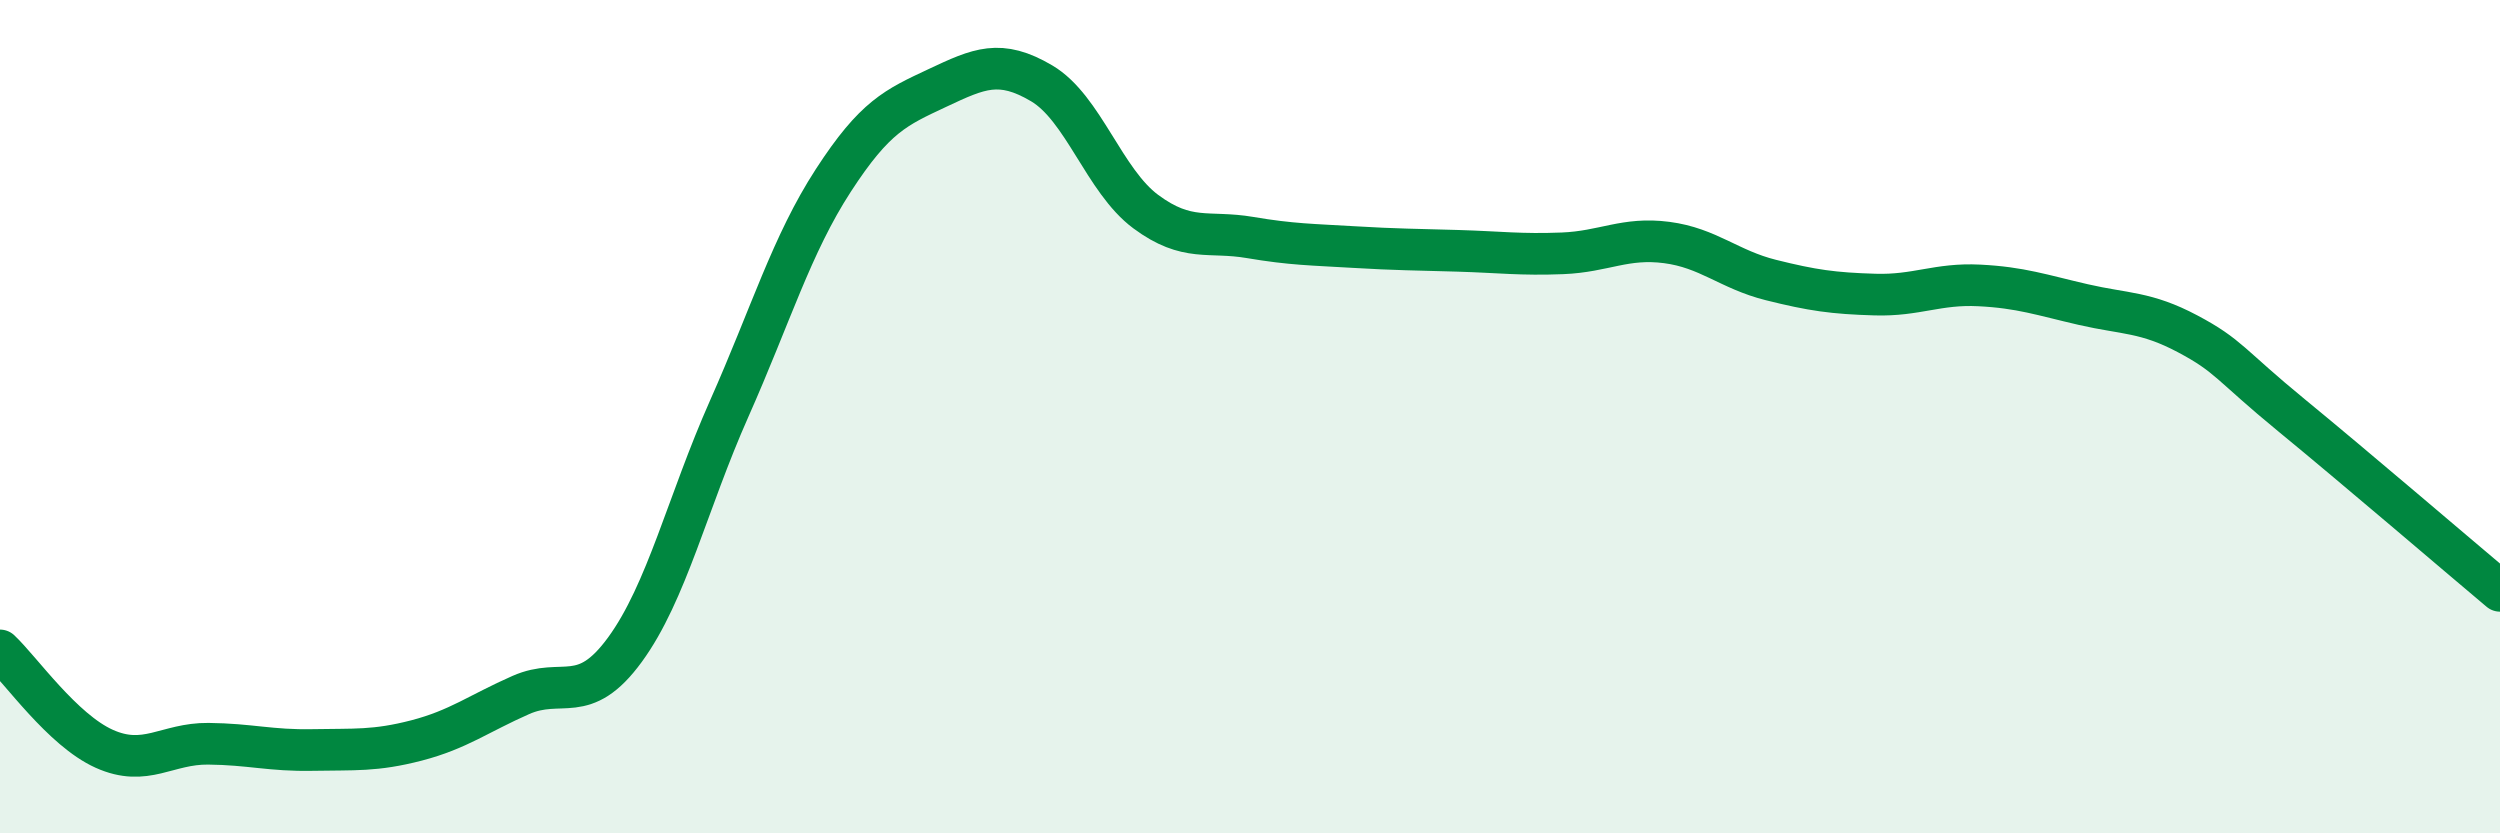
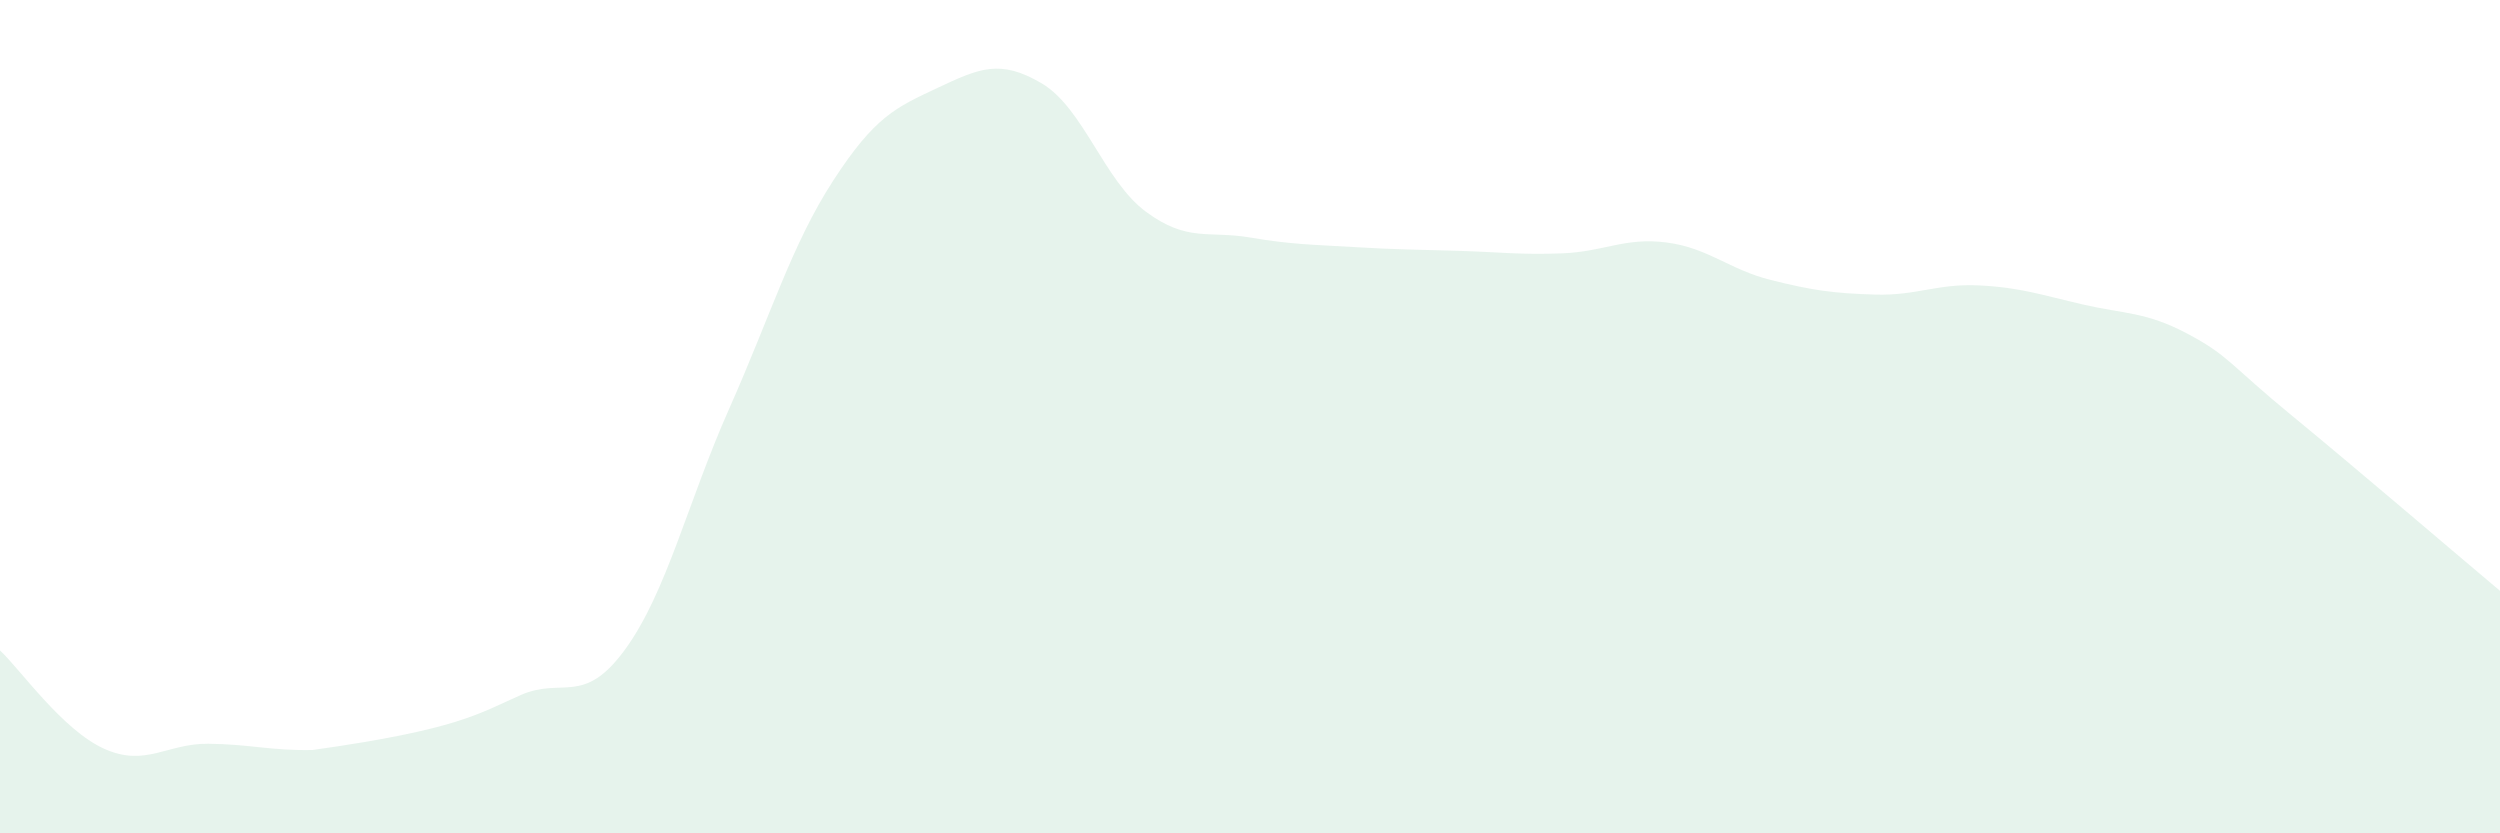
<svg xmlns="http://www.w3.org/2000/svg" width="60" height="20" viewBox="0 0 60 20">
-   <path d="M 0,15.61 C 0.5,16.08 1.5,17.52 2.5,17.97 C 3.5,18.42 4,17.84 5,17.85 C 6,17.86 6.5,18.02 7.5,18 C 8.5,17.98 9,18.03 10,17.77 C 11,17.51 11.5,17.12 12.5,16.68 C 13.5,16.24 14,16.96 15,15.59 C 16,14.22 16.5,12.06 17.5,9.81 C 18.5,7.56 19,5.87 20,4.33 C 21,2.79 21.5,2.58 22.5,2.11 C 23.5,1.64 24,1.41 25,2 C 26,2.59 26.5,4.34 27.5,5.08 C 28.5,5.82 29,5.53 30,5.7 C 31,5.87 31.5,5.87 32.5,5.93 C 33.5,5.99 34,5.99 35,6.02 C 36,6.05 36.5,6.12 37.5,6.08 C 38.5,6.04 39,5.69 40,5.82 C 41,5.95 41.5,6.47 42.5,6.72 C 43.5,6.97 44,7.04 45,7.07 C 46,7.1 46.5,6.8 47.5,6.85 C 48.5,6.9 49,7.08 50,7.31 C 51,7.54 51.5,7.48 52.5,8.01 C 53.5,8.54 53.5,8.74 55,9.97 C 56.5,11.2 59,13.34 60,14.18L60 20L0 20Z" fill="#008740" opacity="0.1" stroke-linecap="round" stroke-linejoin="round" />
-   <path d="M 0,15.61 C 0.5,16.08 1.5,17.52 2.5,17.97 C 3.5,18.42 4,17.84 5,17.85 C 6,17.86 6.5,18.02 7.5,18 C 8.5,17.98 9,18.03 10,17.77 C 11,17.51 11.5,17.12 12.5,16.68 C 13.5,16.24 14,16.96 15,15.59 C 16,14.22 16.5,12.06 17.5,9.81 C 18.5,7.56 19,5.87 20,4.33 C 21,2.79 21.5,2.58 22.5,2.11 C 23.5,1.64 24,1.41 25,2 C 26,2.59 26.5,4.34 27.5,5.08 C 28.5,5.82 29,5.53 30,5.7 C 31,5.87 31.5,5.87 32.5,5.93 C 33.5,5.99 34,5.99 35,6.02 C 36,6.05 36.5,6.12 37.5,6.08 C 38.5,6.04 39,5.69 40,5.82 C 41,5.95 41.5,6.47 42.5,6.72 C 43.5,6.97 44,7.04 45,7.07 C 46,7.1 46.5,6.8 47.5,6.85 C 48.5,6.9 49,7.08 50,7.31 C 51,7.54 51.5,7.48 52.5,8.01 C 53.5,8.54 53.5,8.74 55,9.97 C 56.5,11.2 59,13.34 60,14.18" stroke="#008740" stroke-width="1" fill="none" stroke-linecap="round" stroke-linejoin="round" />
+   <path d="M 0,15.61 C 0.5,16.08 1.5,17.52 2.5,17.97 C 3.5,18.42 4,17.84 5,17.85 C 6,17.86 6.5,18.02 7.5,18 C 11,17.51 11.5,17.12 12.5,16.68 C 13.5,16.24 14,16.96 15,15.59 C 16,14.22 16.5,12.06 17.5,9.81 C 18.5,7.56 19,5.87 20,4.33 C 21,2.79 21.5,2.58 22.5,2.11 C 23.5,1.64 24,1.41 25,2 C 26,2.59 26.5,4.34 27.5,5.08 C 28.5,5.82 29,5.53 30,5.7 C 31,5.87 31.5,5.87 32.5,5.93 C 33.5,5.99 34,5.99 35,6.02 C 36,6.05 36.5,6.12 37.5,6.08 C 38.5,6.04 39,5.69 40,5.82 C 41,5.95 41.5,6.47 42.5,6.72 C 43.5,6.97 44,7.04 45,7.07 C 46,7.1 46.5,6.8 47.5,6.85 C 48.5,6.9 49,7.08 50,7.31 C 51,7.54 51.5,7.48 52.5,8.01 C 53.5,8.54 53.5,8.74 55,9.97 C 56.5,11.2 59,13.34 60,14.18L60 20L0 20Z" fill="#008740" opacity="0.1" stroke-linecap="round" stroke-linejoin="round" />
</svg>